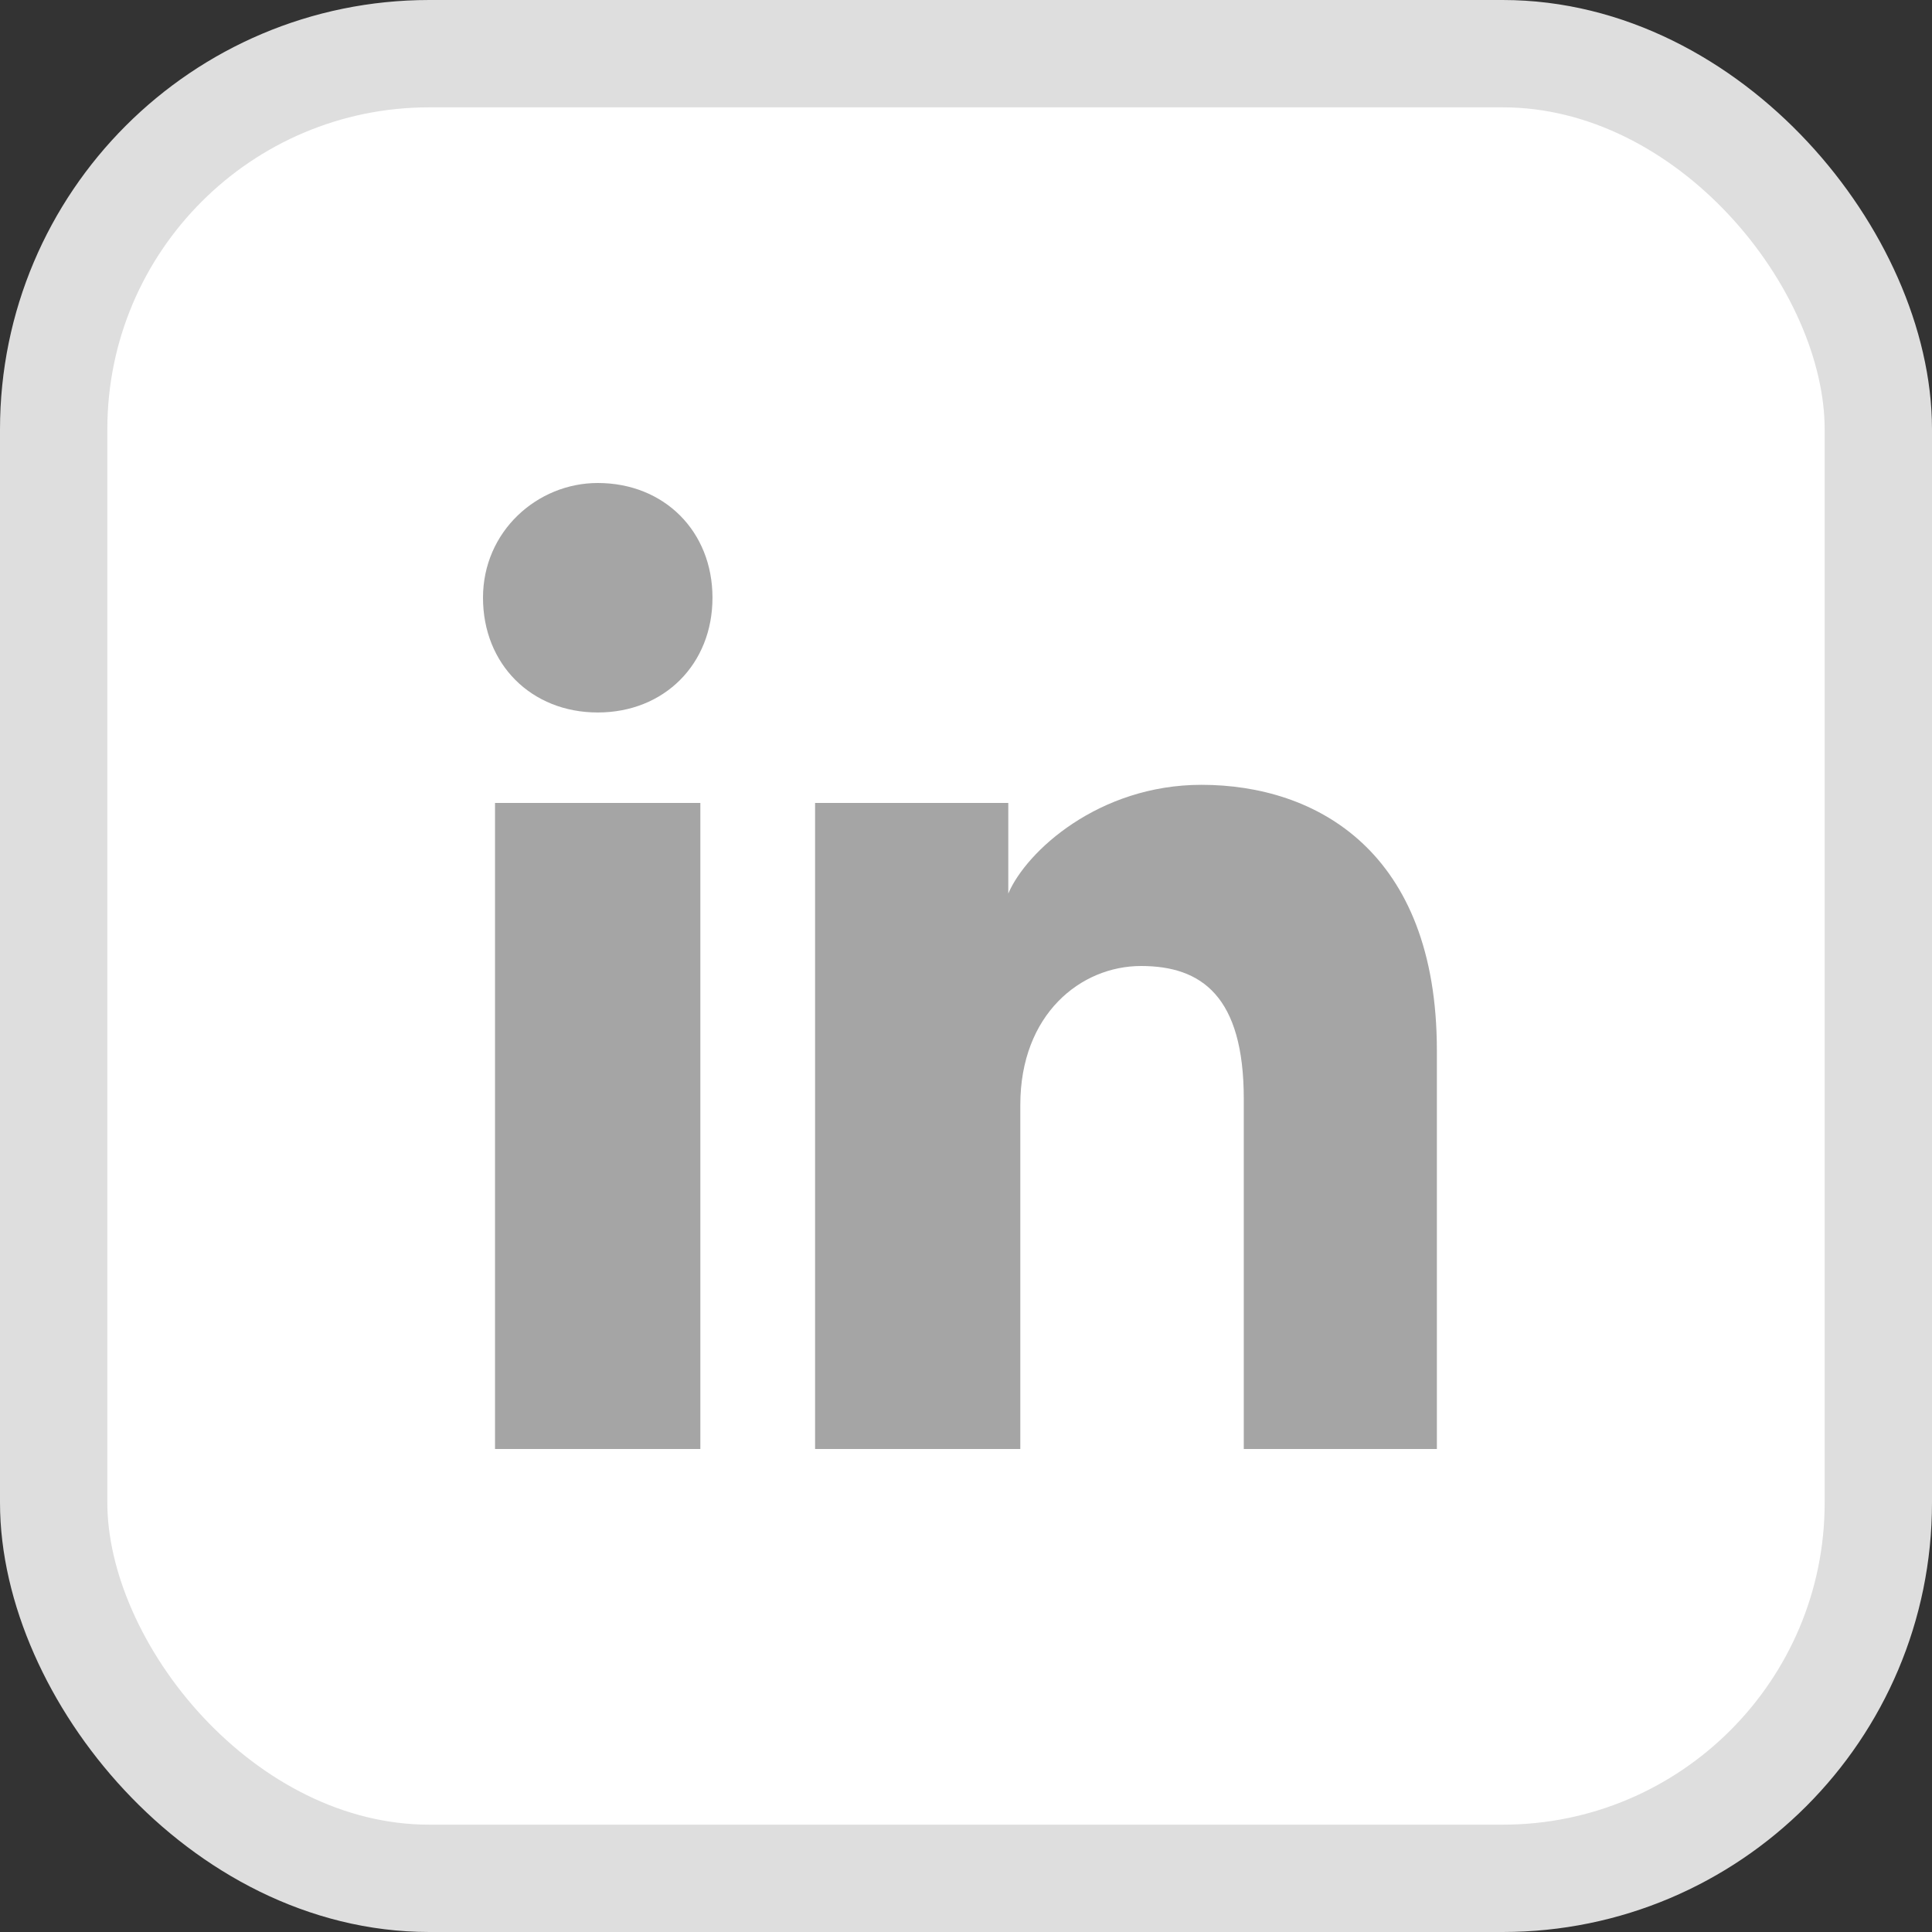
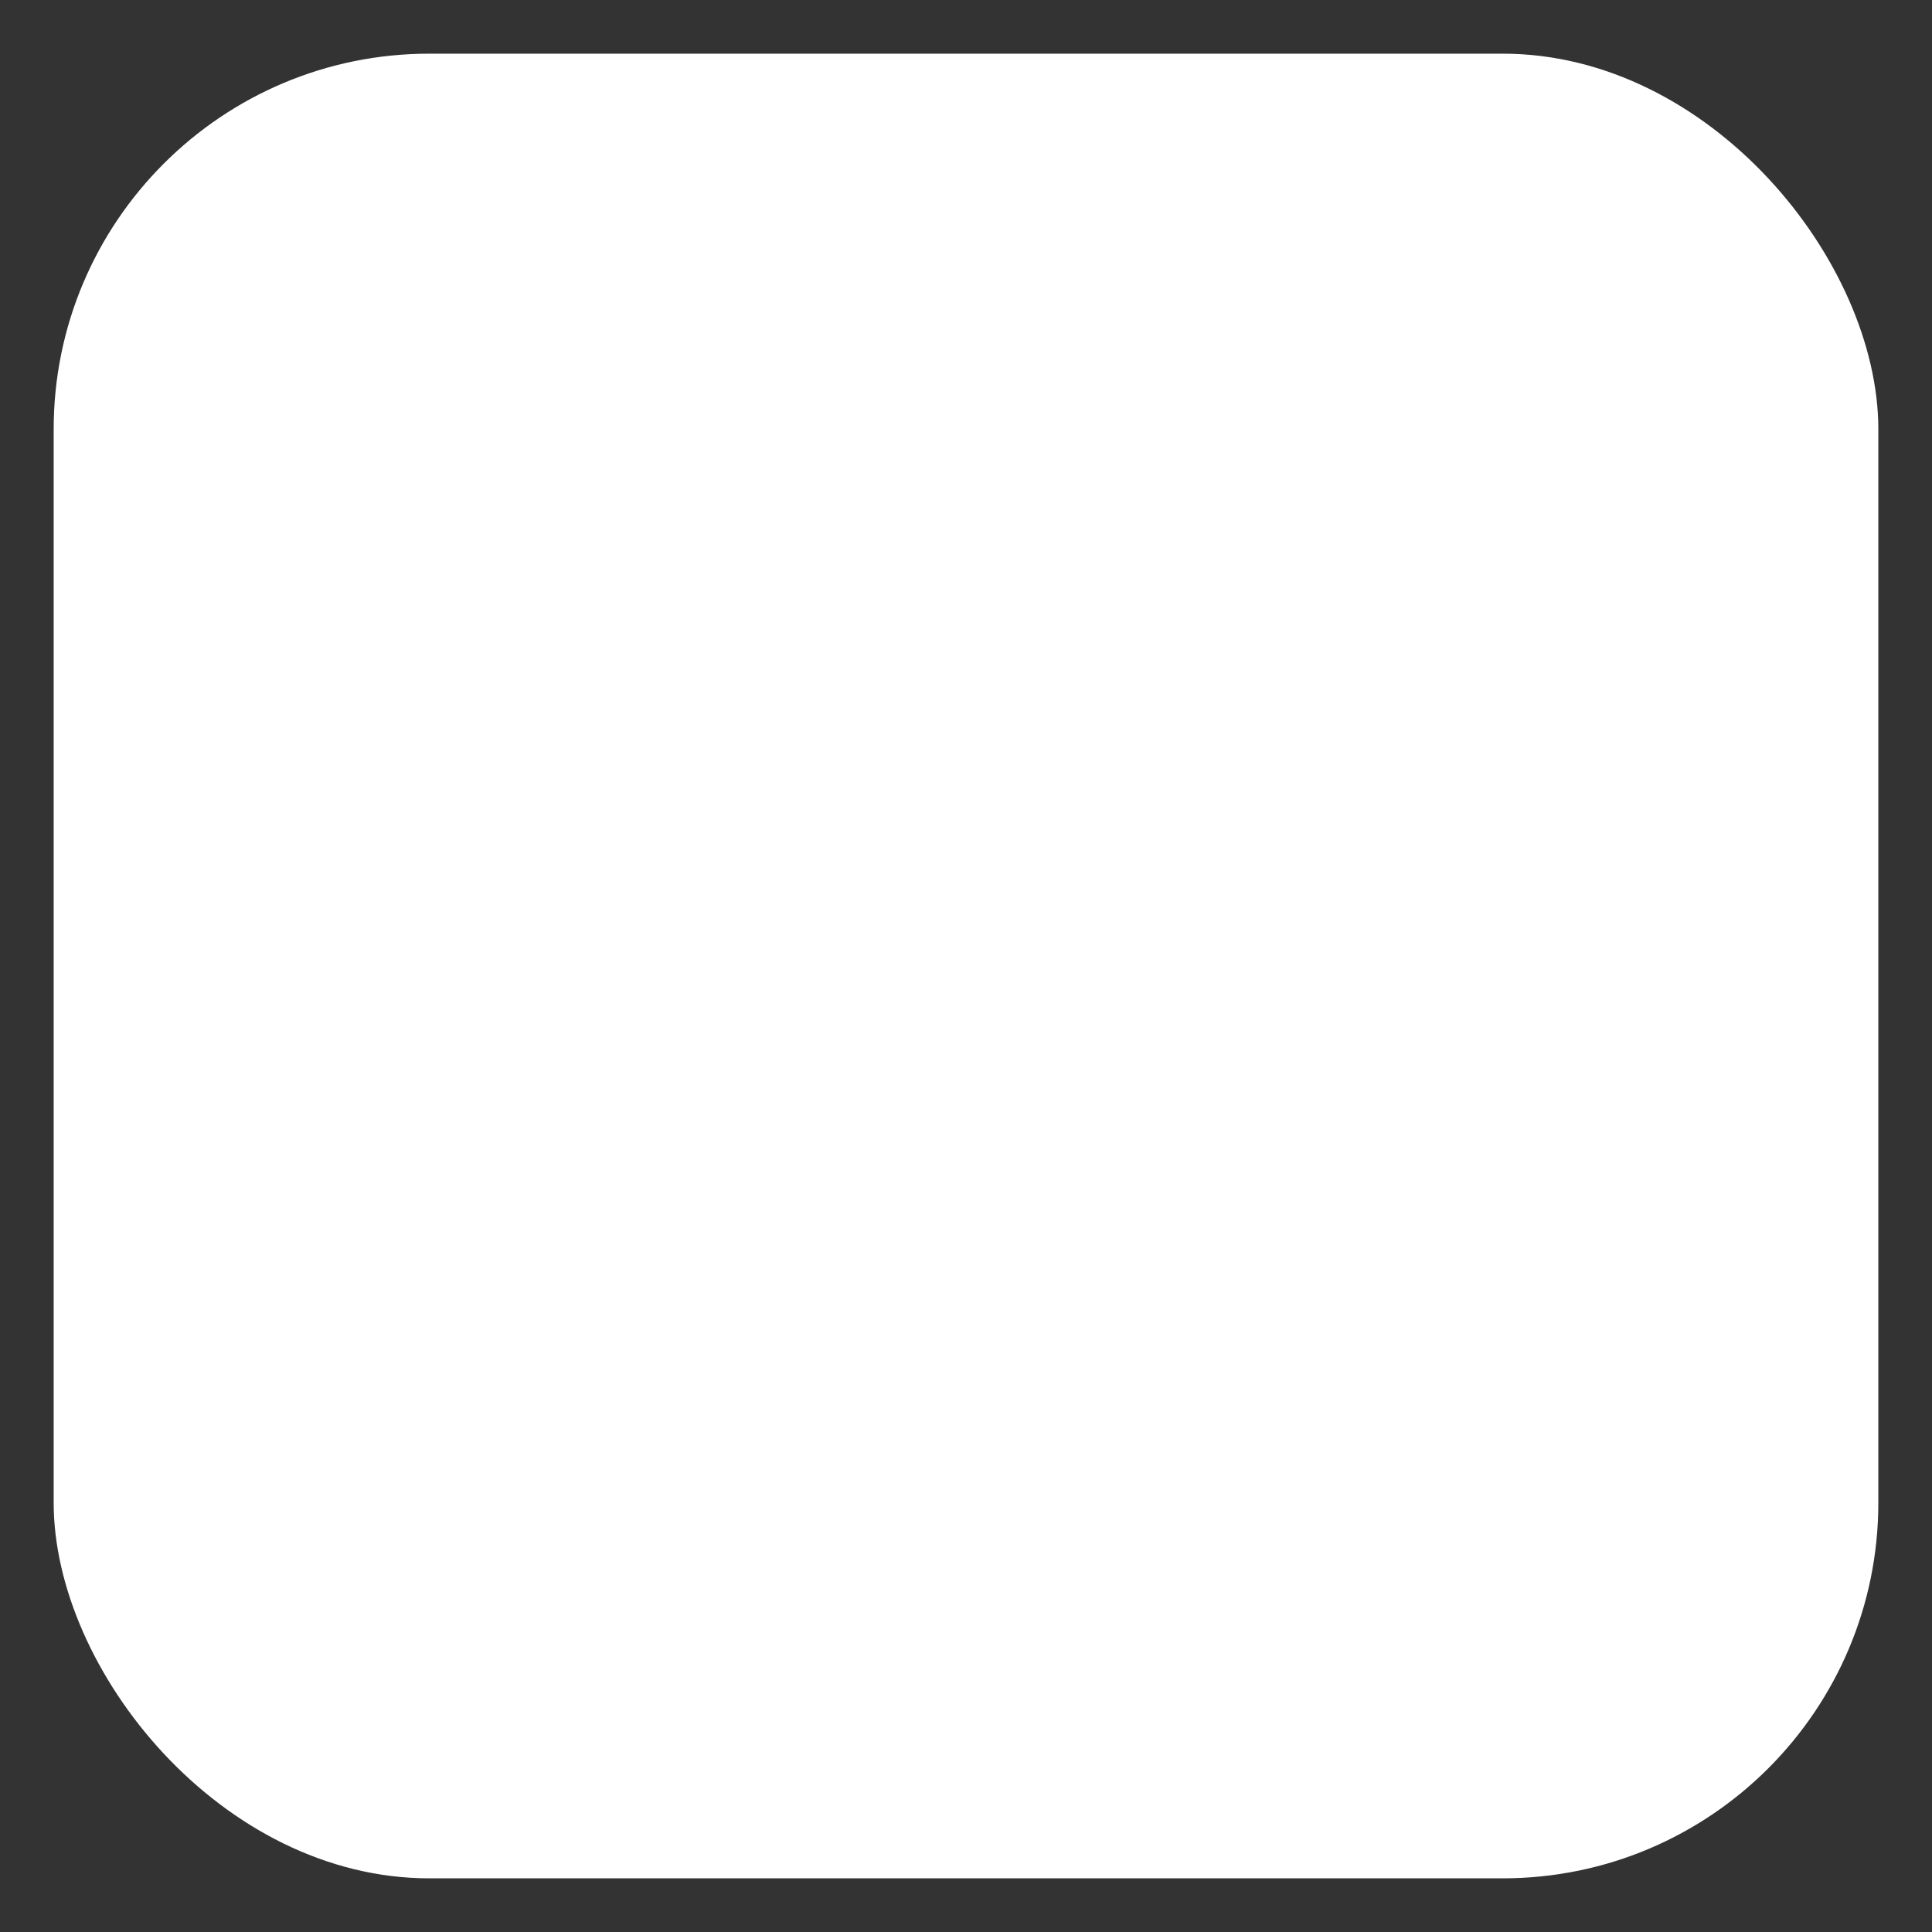
<svg xmlns="http://www.w3.org/2000/svg" width="18" height="18" viewBox="0 0 18 18" fill="none">
  <rect x="0" y="0" width="18" height="18" fill="#333333" stroke="none" />
  <rect x="0.5" y="0.5" width="17" height="17" rx="3.5" fill="white" />
-   <rect x="0.5" y="0.5" width="17" height="17" rx="3.5" stroke="#DEDEDE" />
-   <path d="M6.525 13.5H4.612V7.481H6.525V13.5ZM5.569 6.638C4.95 6.638 4.5 6.188 4.5 5.569C4.5 4.95 5.006 4.5 5.569 4.5C6.188 4.5 6.638 4.95 6.638 5.569C6.638 6.188 6.188 6.638 5.569 6.638ZM13.5 13.5H11.588V10.238C11.588 9.281 11.194 9 10.631 9C10.069 9 9.506 9.45 9.506 10.294V13.5H7.594V7.481H9.394V8.325C9.562 7.931 10.238 7.312 11.194 7.312C12.262 7.312 13.387 7.931 13.387 9.787V13.5H13.5Z" fill="#A5A5A5" />
</svg>